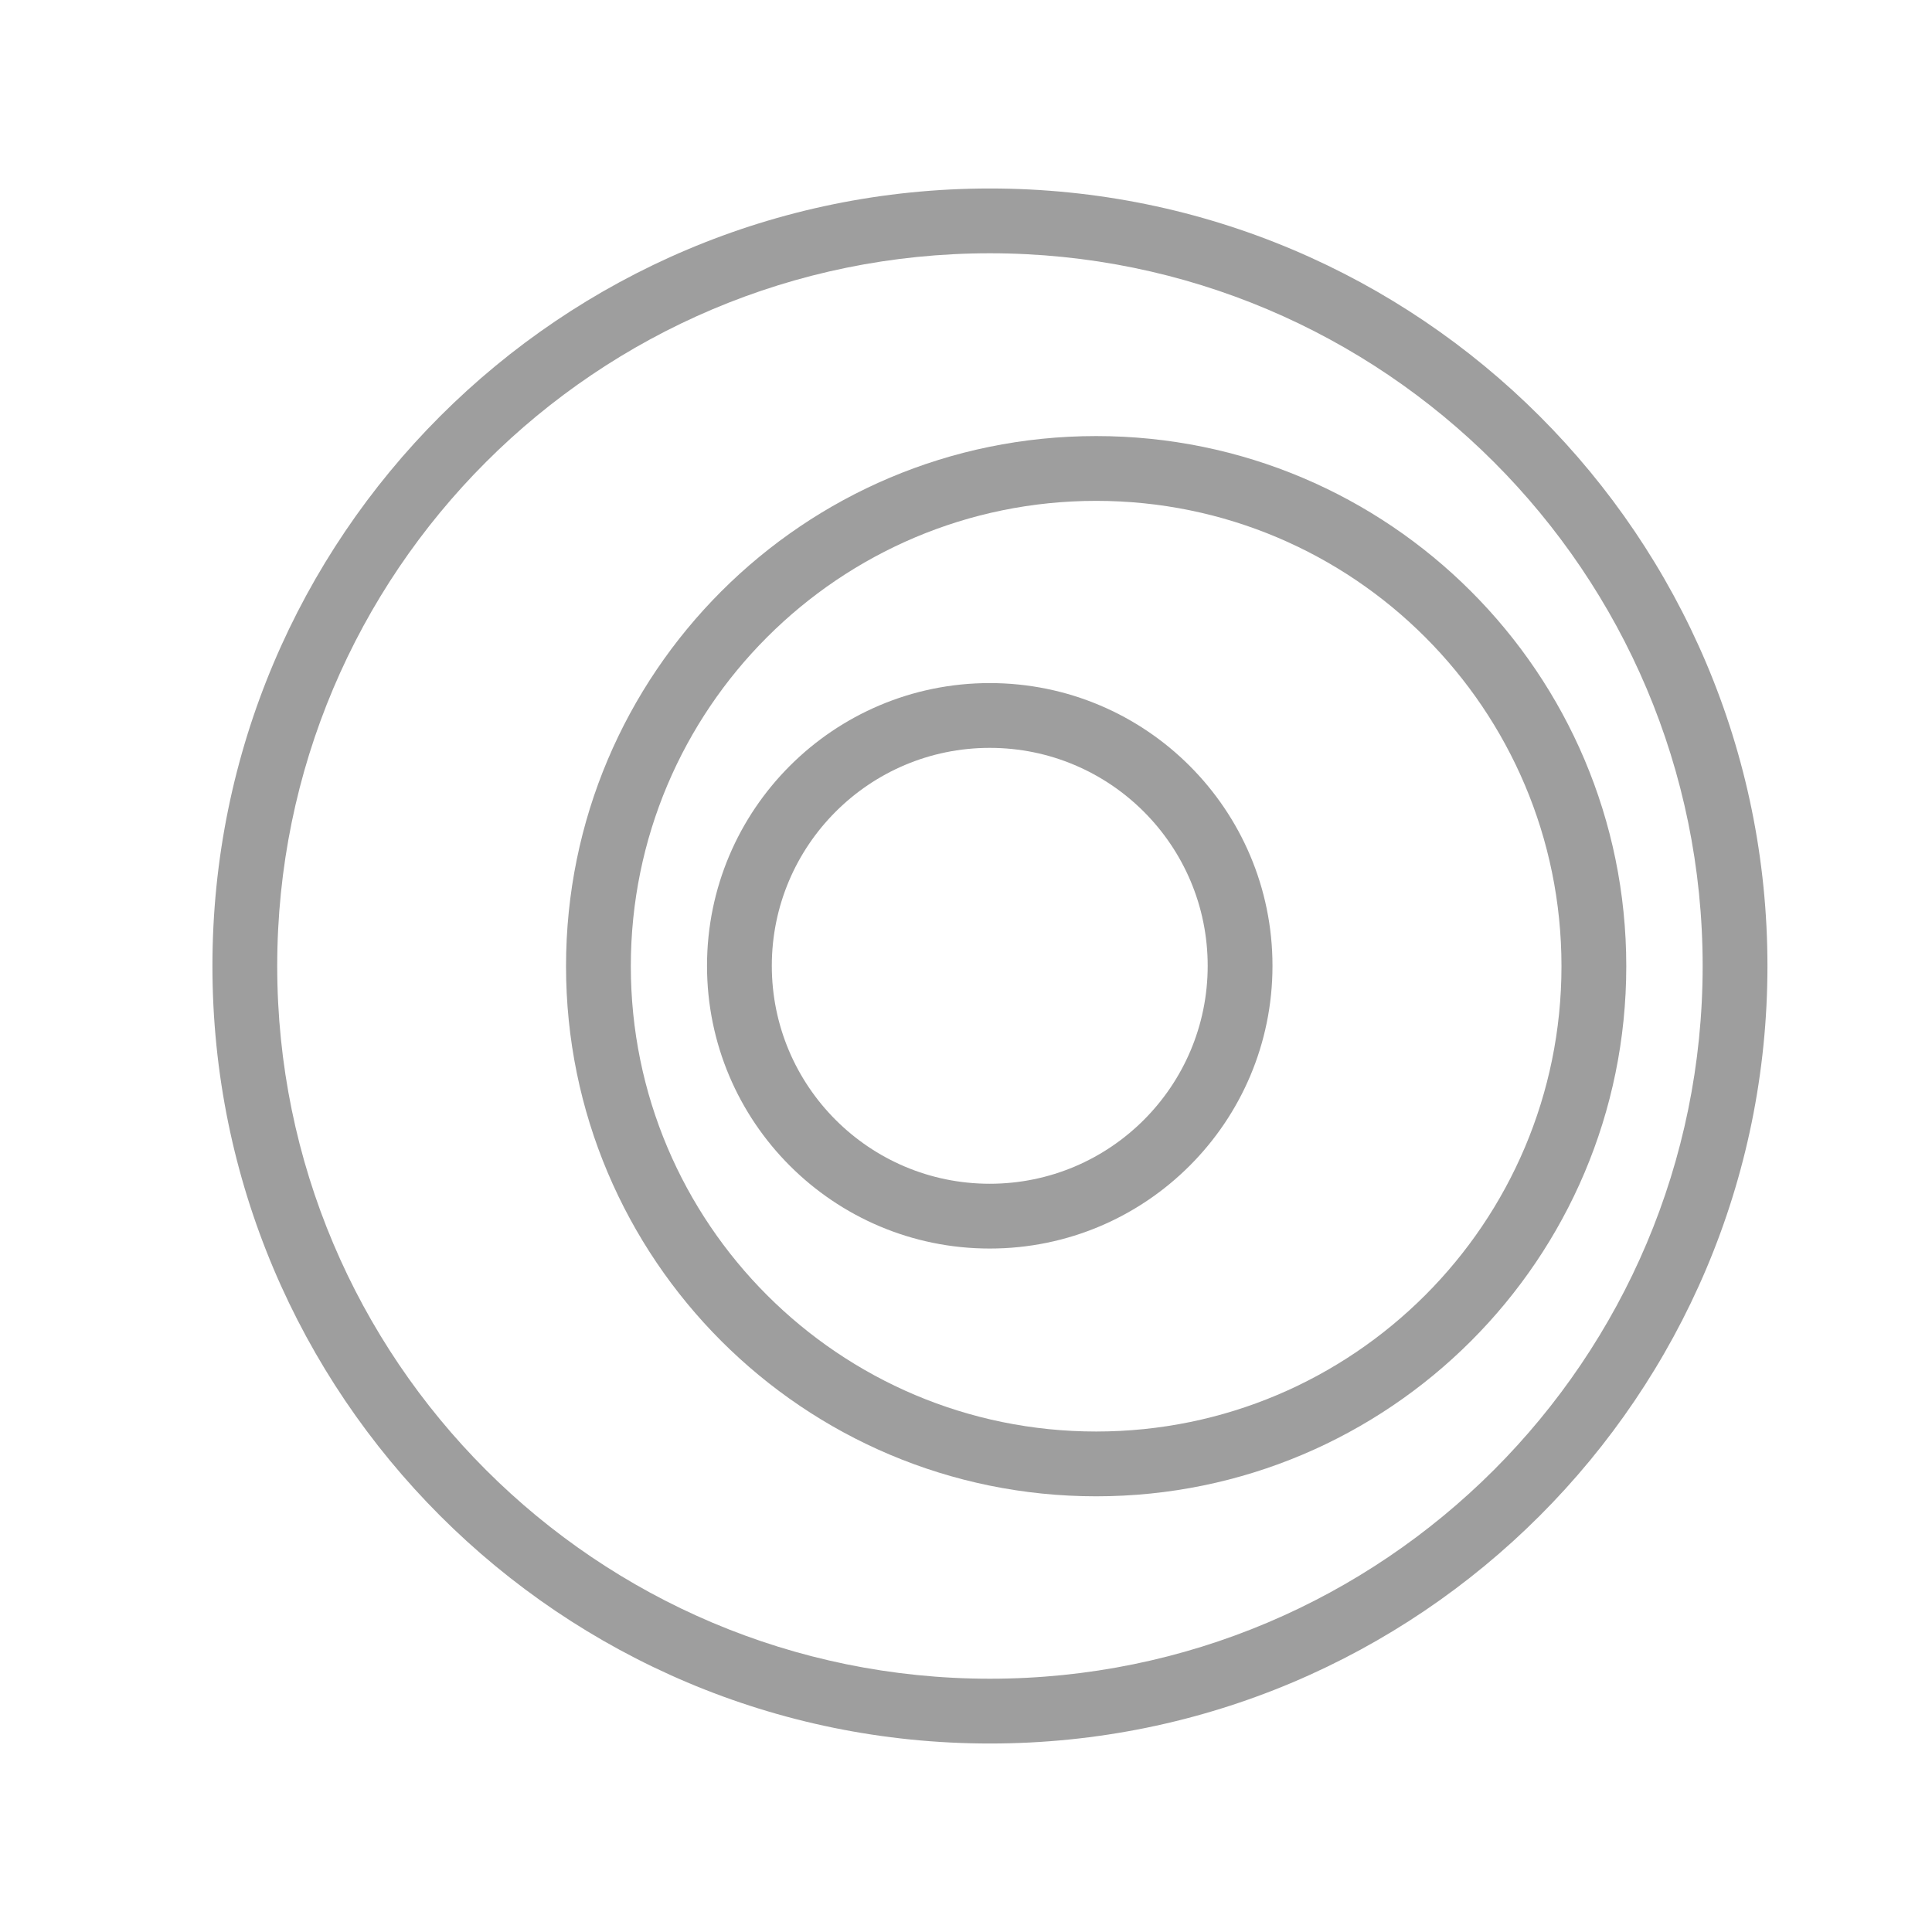
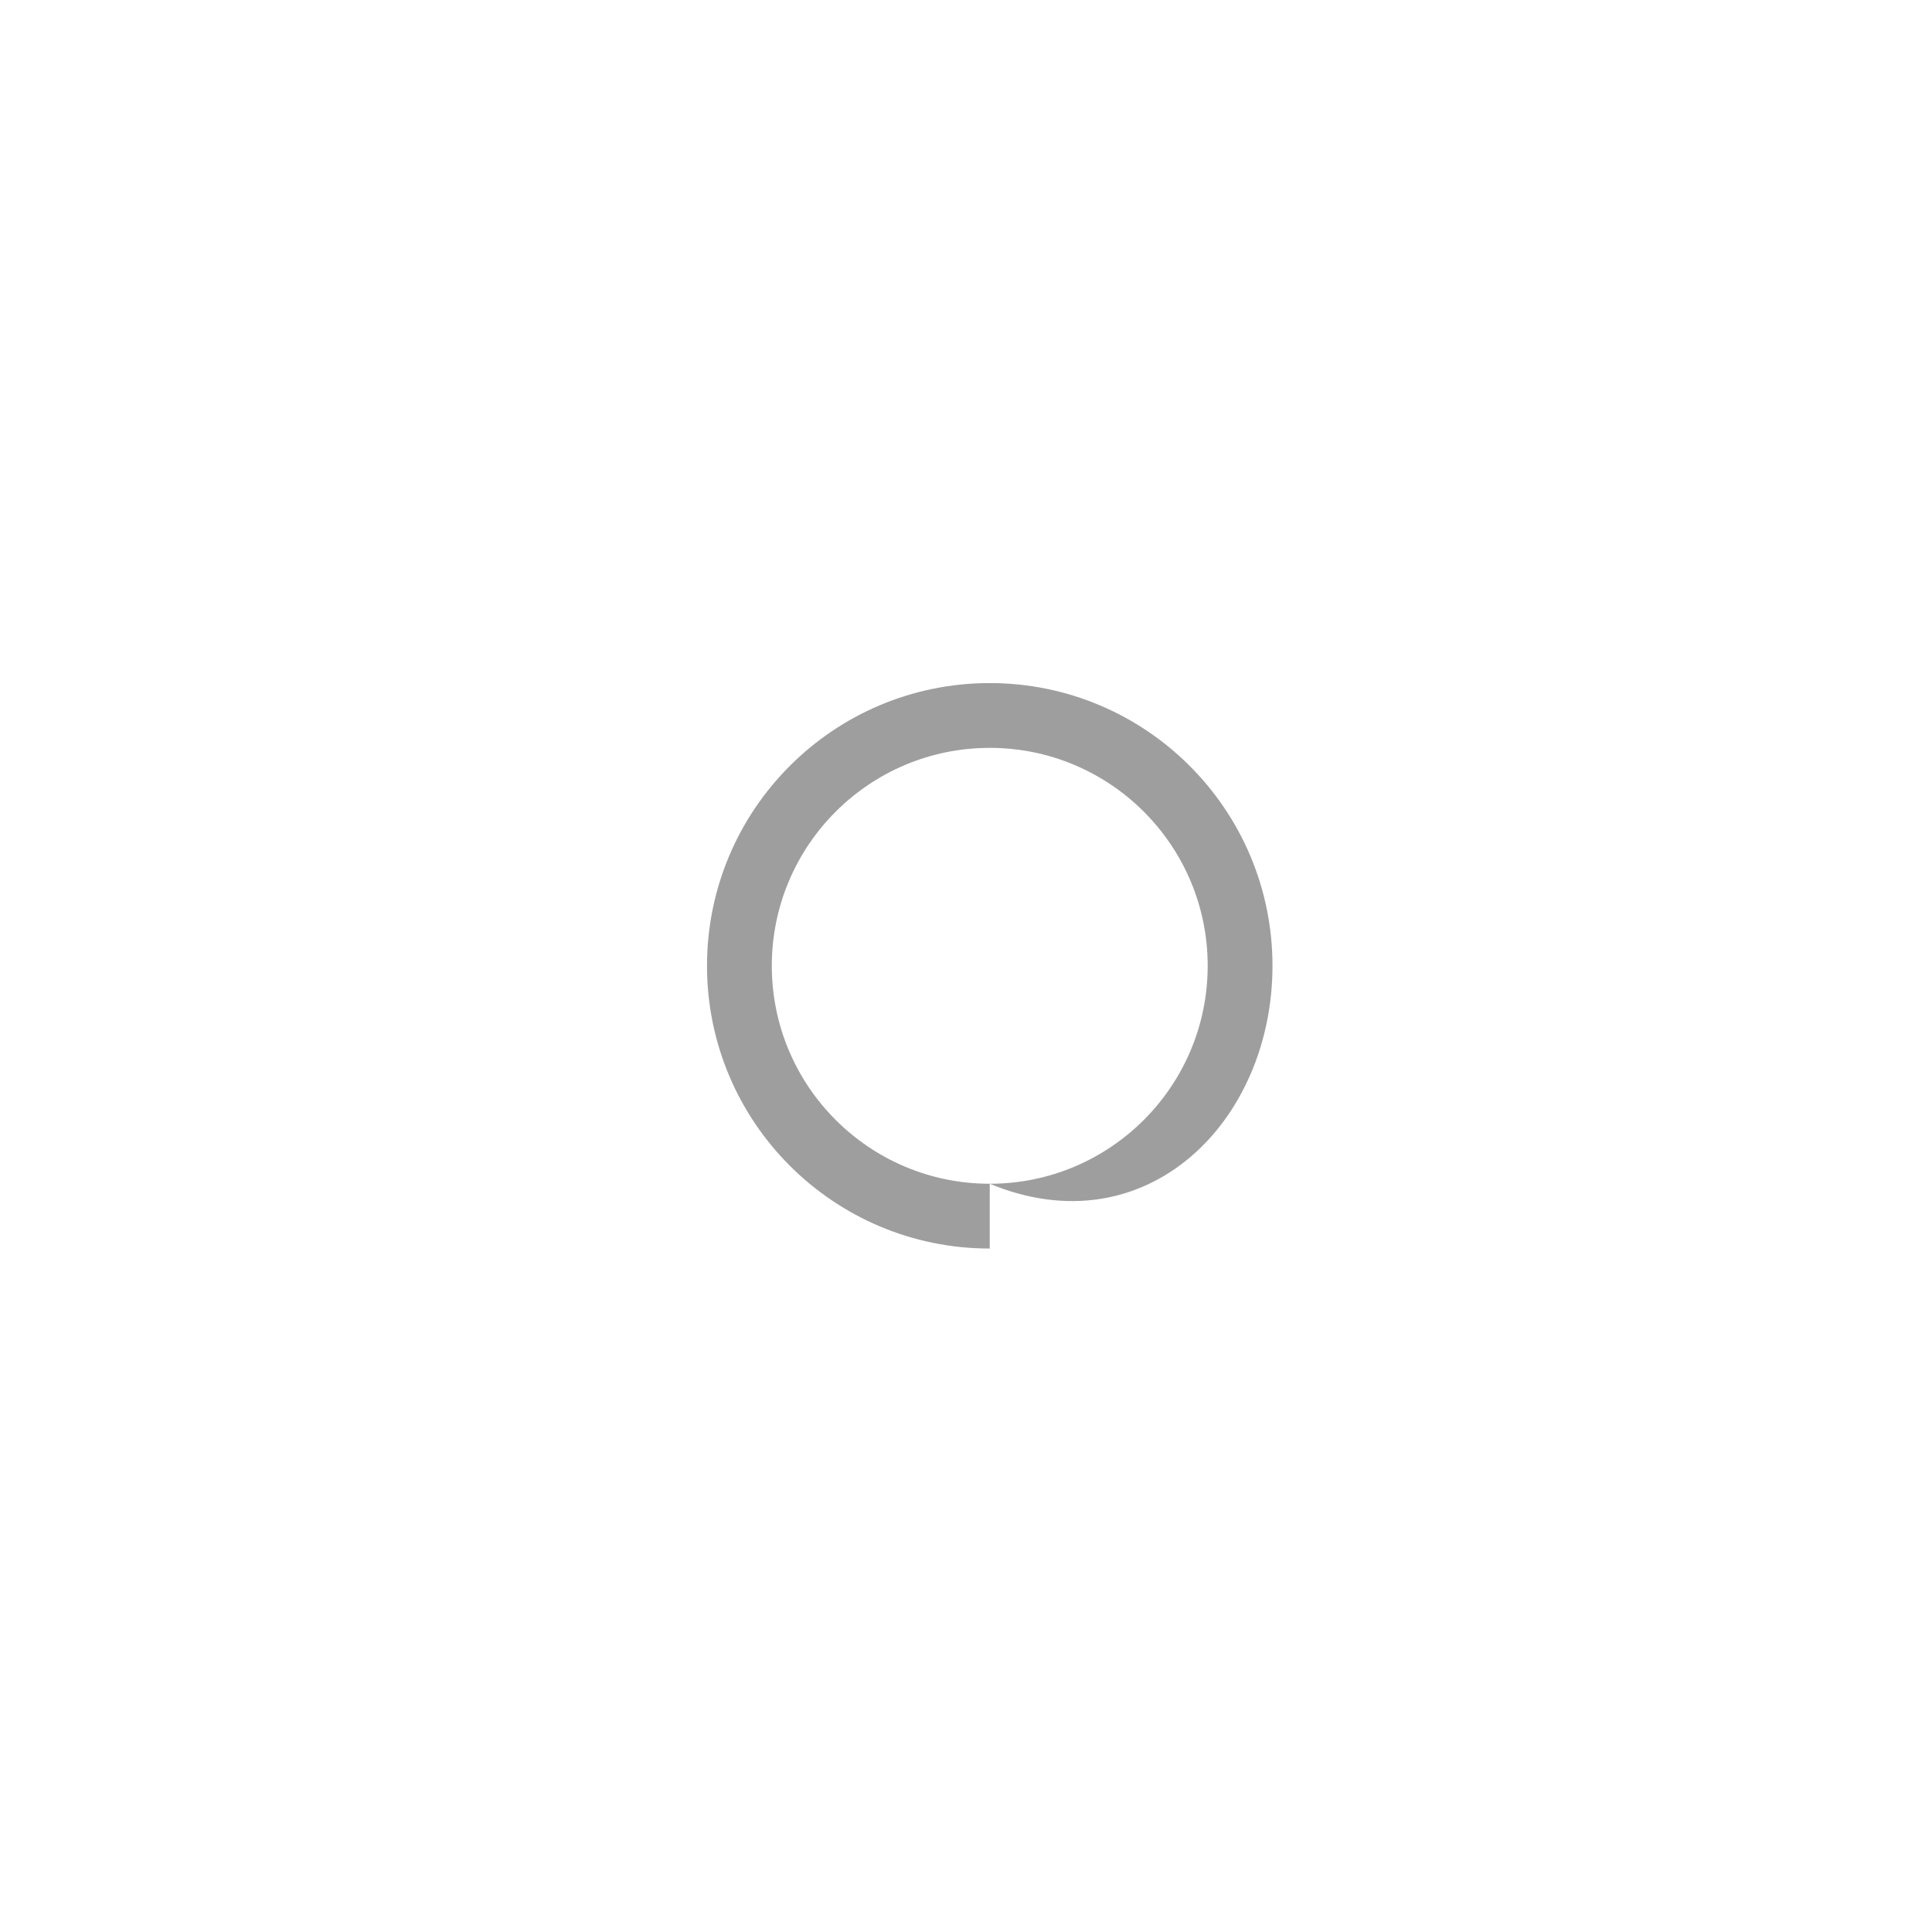
<svg xmlns="http://www.w3.org/2000/svg" width="41" height="41" viewBox="0 0 41 41" fill="none">
-   <path fill-rule="evenodd" clip-rule="evenodd" d="M21.008 35.625C29.361 35.625 36.133 28.853 36.133 20.5C36.133 12.147 29.361 5.375 21.008 5.375C12.655 5.375 5.883 12.147 5.883 20.5C5.883 28.853 12.655 35.625 21.008 35.625ZM21.008 37C30.12 37 37.508 29.613 37.508 20.5C37.508 11.387 30.12 4 21.008 4C11.895 4 4.508 11.387 4.508 20.5C4.508 29.613 11.895 37 21.008 37Z" fill="#9E9E9E" />
-   <path fill-rule="evenodd" clip-rule="evenodd" d="M23.262 30.379C28.715 30.379 33.137 25.958 33.137 20.504C33.137 15.05 28.715 10.629 23.262 10.629C17.808 10.629 13.387 15.05 13.387 20.504C13.387 25.958 17.808 30.379 23.262 30.379ZM23.262 31.754C29.475 31.754 34.512 26.717 34.512 20.504C34.512 14.291 29.475 9.254 23.262 9.254C17.049 9.254 12.012 14.291 12.012 20.504C12.012 26.717 17.049 31.754 23.262 31.754Z" fill="#9E9E9E" />
-   <path fill-rule="evenodd" clip-rule="evenodd" d="M21.004 25.121C23.558 25.121 25.629 23.05 25.629 20.496C25.629 17.942 23.558 15.871 21.004 15.871C18.45 15.871 16.379 17.942 16.379 20.496C16.379 23.05 18.45 25.121 21.004 25.121ZM21.004 26.496C24.318 26.496 27.004 23.81 27.004 20.496C27.004 17.182 24.318 14.496 21.004 14.496C17.69 14.496 15.004 17.182 15.004 20.496C15.004 23.81 17.69 26.496 21.004 26.496Z" fill="#9E9E9E" />
+   <path fill-rule="evenodd" clip-rule="evenodd" d="M21.004 25.121C23.558 25.121 25.629 23.05 25.629 20.496C25.629 17.942 23.558 15.871 21.004 15.871C18.45 15.871 16.379 17.942 16.379 20.496C16.379 23.05 18.45 25.121 21.004 25.121ZC24.318 26.496 27.004 23.81 27.004 20.496C27.004 17.182 24.318 14.496 21.004 14.496C17.69 14.496 15.004 17.182 15.004 20.496C15.004 23.81 17.69 26.496 21.004 26.496Z" fill="#9E9E9E" />
</svg>